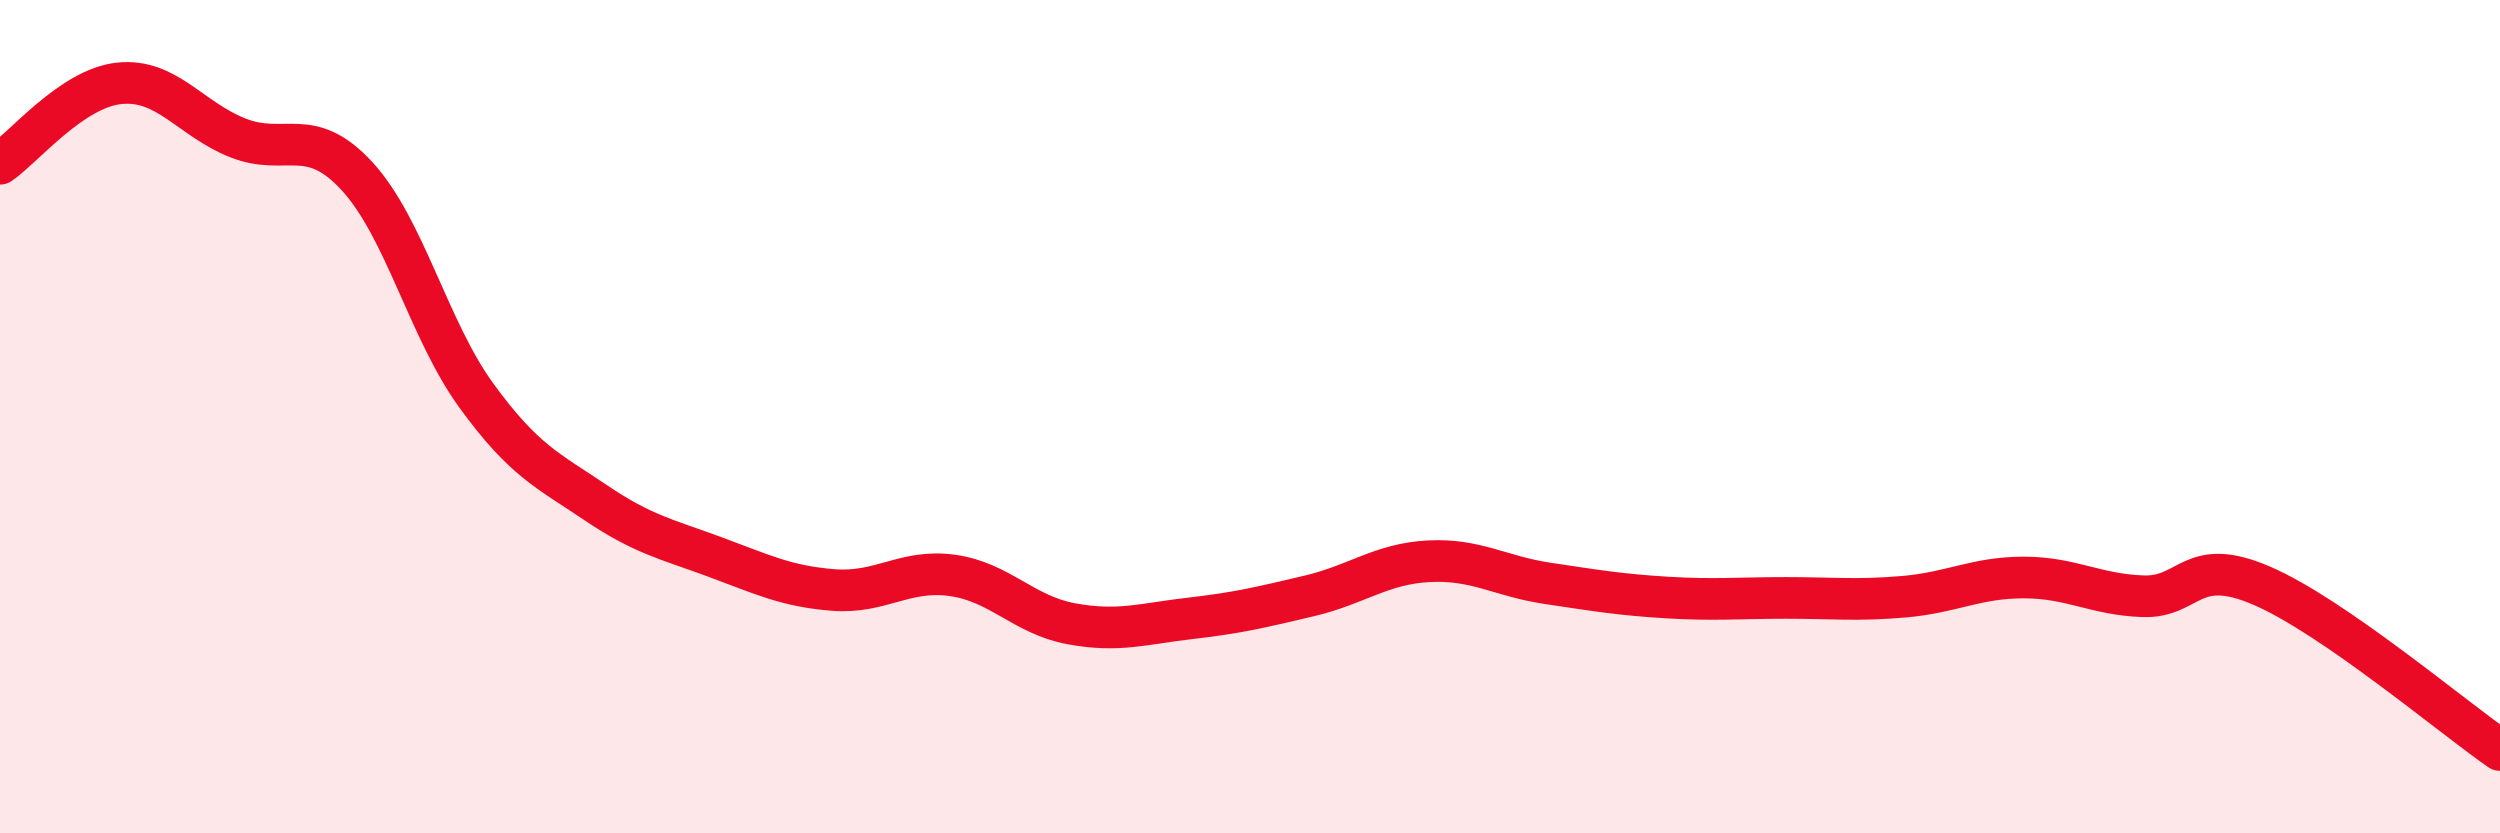
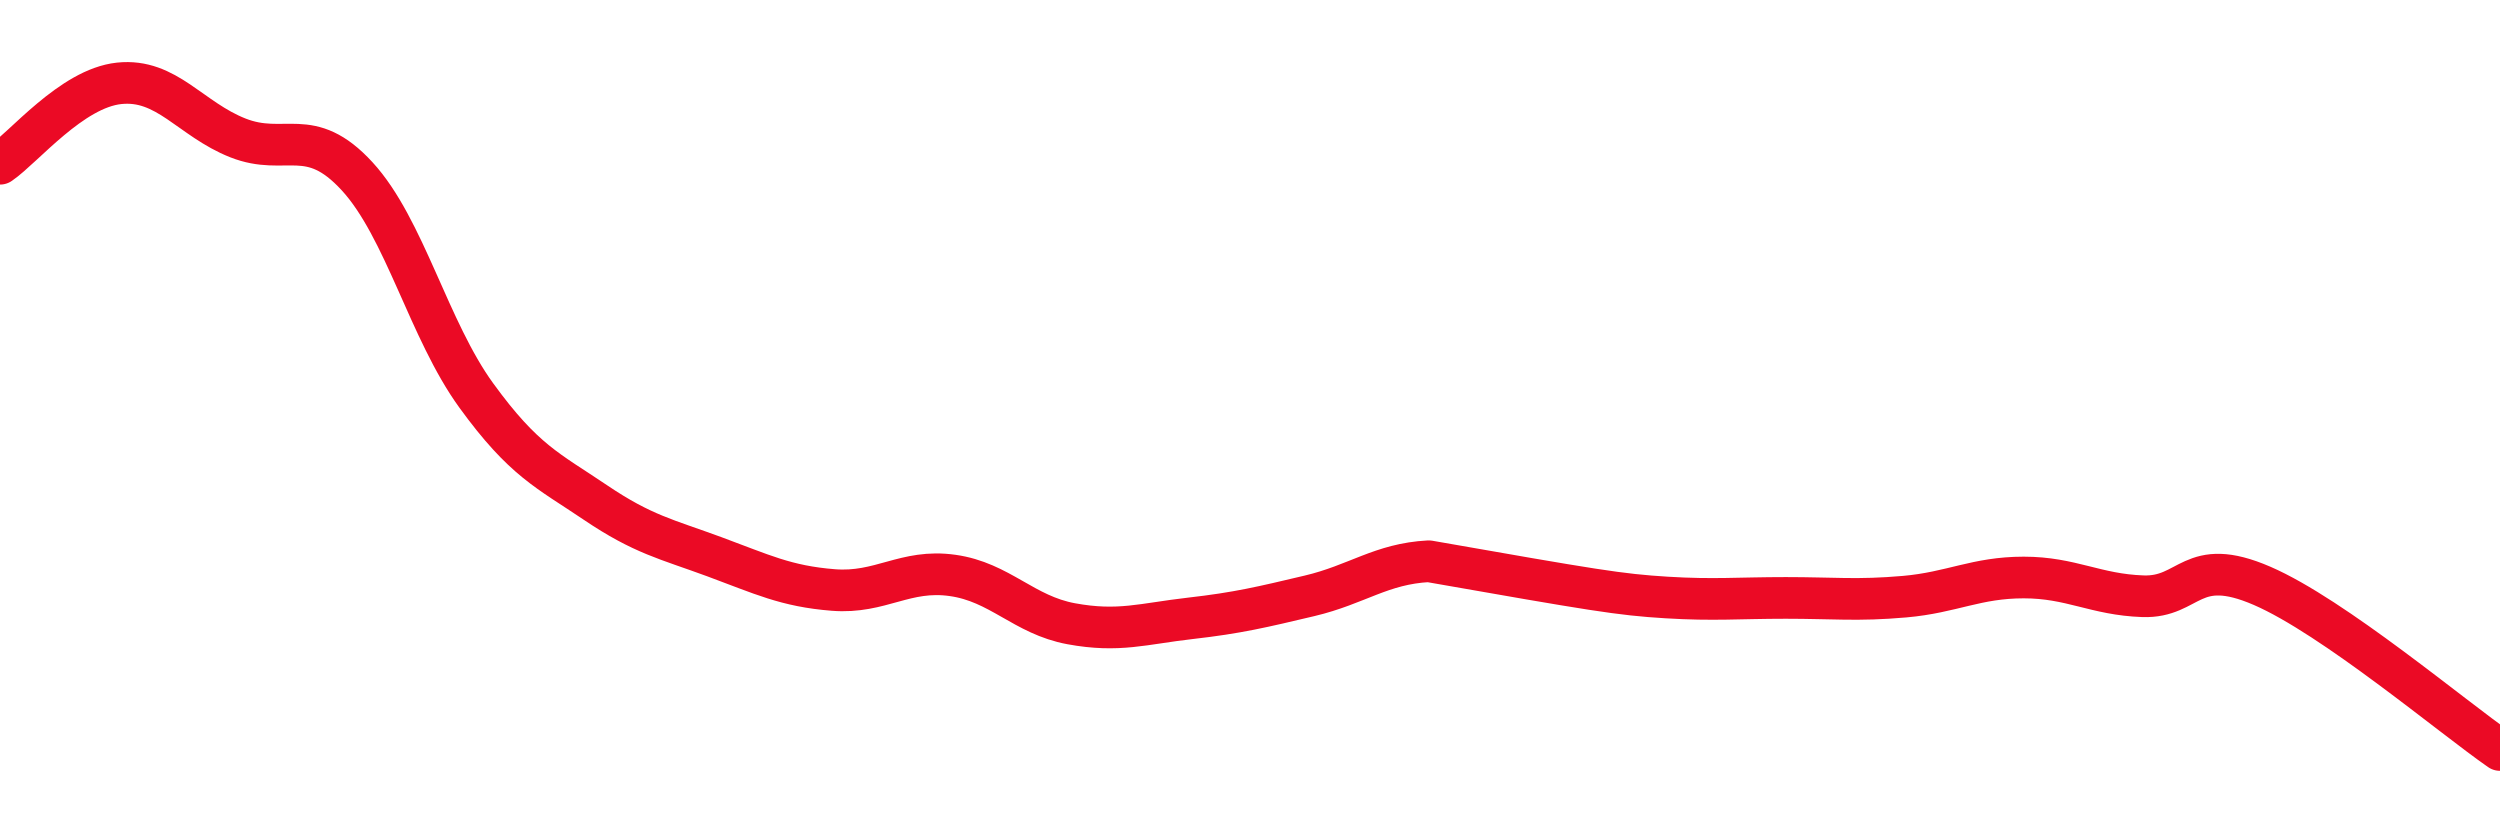
<svg xmlns="http://www.w3.org/2000/svg" width="60" height="20" viewBox="0 0 60 20">
-   <path d="M 0,3.93 C 0.57,3.54 1.72,2.12 2.86,2 C 4,1.88 4.57,2.86 5.71,3.31 C 6.85,3.76 7.43,2.99 8.57,4.23 C 9.71,5.47 10.29,7.92 11.43,9.49 C 12.57,11.06 13.15,11.29 14.29,12.06 C 15.43,12.83 16,12.94 17.14,13.36 C 18.28,13.78 18.86,14.07 20,14.16 C 21.14,14.25 21.72,13.65 22.86,13.81 C 24,13.97 24.57,14.76 25.71,14.97 C 26.85,15.18 27.43,14.97 28.57,14.84 C 29.71,14.71 30.29,14.57 31.43,14.3 C 32.57,14.03 33.15,13.53 34.29,13.47 C 35.43,13.41 36,13.83 37.14,14 C 38.28,14.17 38.86,14.27 40,14.34 C 41.14,14.41 41.72,14.35 42.86,14.35 C 44,14.35 44.57,14.42 45.71,14.32 C 46.85,14.22 47.43,13.86 48.57,13.86 C 49.71,13.86 50.29,14.27 51.43,14.31 C 52.57,14.35 52.58,13.32 54.29,14.06 C 56,14.8 58.86,17.21 60,18L60 20L0 20Z" fill="#EB0A25" opacity="0.1" stroke-linecap="round" stroke-linejoin="round" />
-   <path d="M 0,3.93 C 0.57,3.54 1.72,2.12 2.86,2 C 4,1.88 4.57,2.86 5.71,3.31 C 6.85,3.76 7.43,2.99 8.57,4.23 C 9.71,5.47 10.29,7.92 11.43,9.49 C 12.57,11.06 13.15,11.29 14.29,12.06 C 15.43,12.83 16,12.94 17.14,13.36 C 18.28,13.78 18.86,14.07 20,14.16 C 21.14,14.25 21.72,13.65 22.86,13.81 C 24,13.97 24.57,14.76 25.71,14.97 C 26.85,15.18 27.43,14.97 28.57,14.84 C 29.71,14.71 30.29,14.57 31.43,14.3 C 32.57,14.03 33.15,13.53 34.29,13.47 C 35.43,13.41 36,13.83 37.14,14 C 38.28,14.17 38.86,14.27 40,14.34 C 41.14,14.41 41.72,14.35 42.86,14.35 C 44,14.35 44.57,14.42 45.71,14.32 C 46.85,14.22 47.43,13.86 48.57,13.86 C 49.71,13.86 50.29,14.27 51.43,14.31 C 52.57,14.35 52.58,13.32 54.29,14.06 C 56,14.8 58.86,17.21 60,18" stroke="#EB0A25" stroke-width="1" fill="none" stroke-linecap="round" stroke-linejoin="round" />
+   <path d="M 0,3.93 C 0.57,3.54 1.72,2.12 2.86,2 C 4,1.88 4.57,2.86 5.71,3.31 C 6.85,3.76 7.43,2.99 8.57,4.23 C 9.71,5.47 10.29,7.92 11.43,9.49 C 12.57,11.06 13.15,11.29 14.29,12.06 C 15.43,12.83 16,12.94 17.14,13.36 C 18.28,13.78 18.86,14.07 20,14.16 C 21.14,14.25 21.72,13.65 22.86,13.81 C 24,13.97 24.57,14.76 25.71,14.97 C 26.85,15.18 27.43,14.97 28.57,14.84 C 29.71,14.71 30.29,14.57 31.43,14.3 C 32.57,14.03 33.15,13.53 34.29,13.47 C 38.28,14.17 38.86,14.27 40,14.34 C 41.14,14.41 41.72,14.35 42.86,14.35 C 44,14.35 44.57,14.42 45.71,14.32 C 46.85,14.22 47.43,13.86 48.57,13.86 C 49.71,13.86 50.29,14.27 51.43,14.31 C 52.57,14.35 52.58,13.32 54.29,14.06 C 56,14.8 58.86,17.21 60,18" stroke="#EB0A25" stroke-width="1" fill="none" stroke-linecap="round" stroke-linejoin="round" />
</svg>